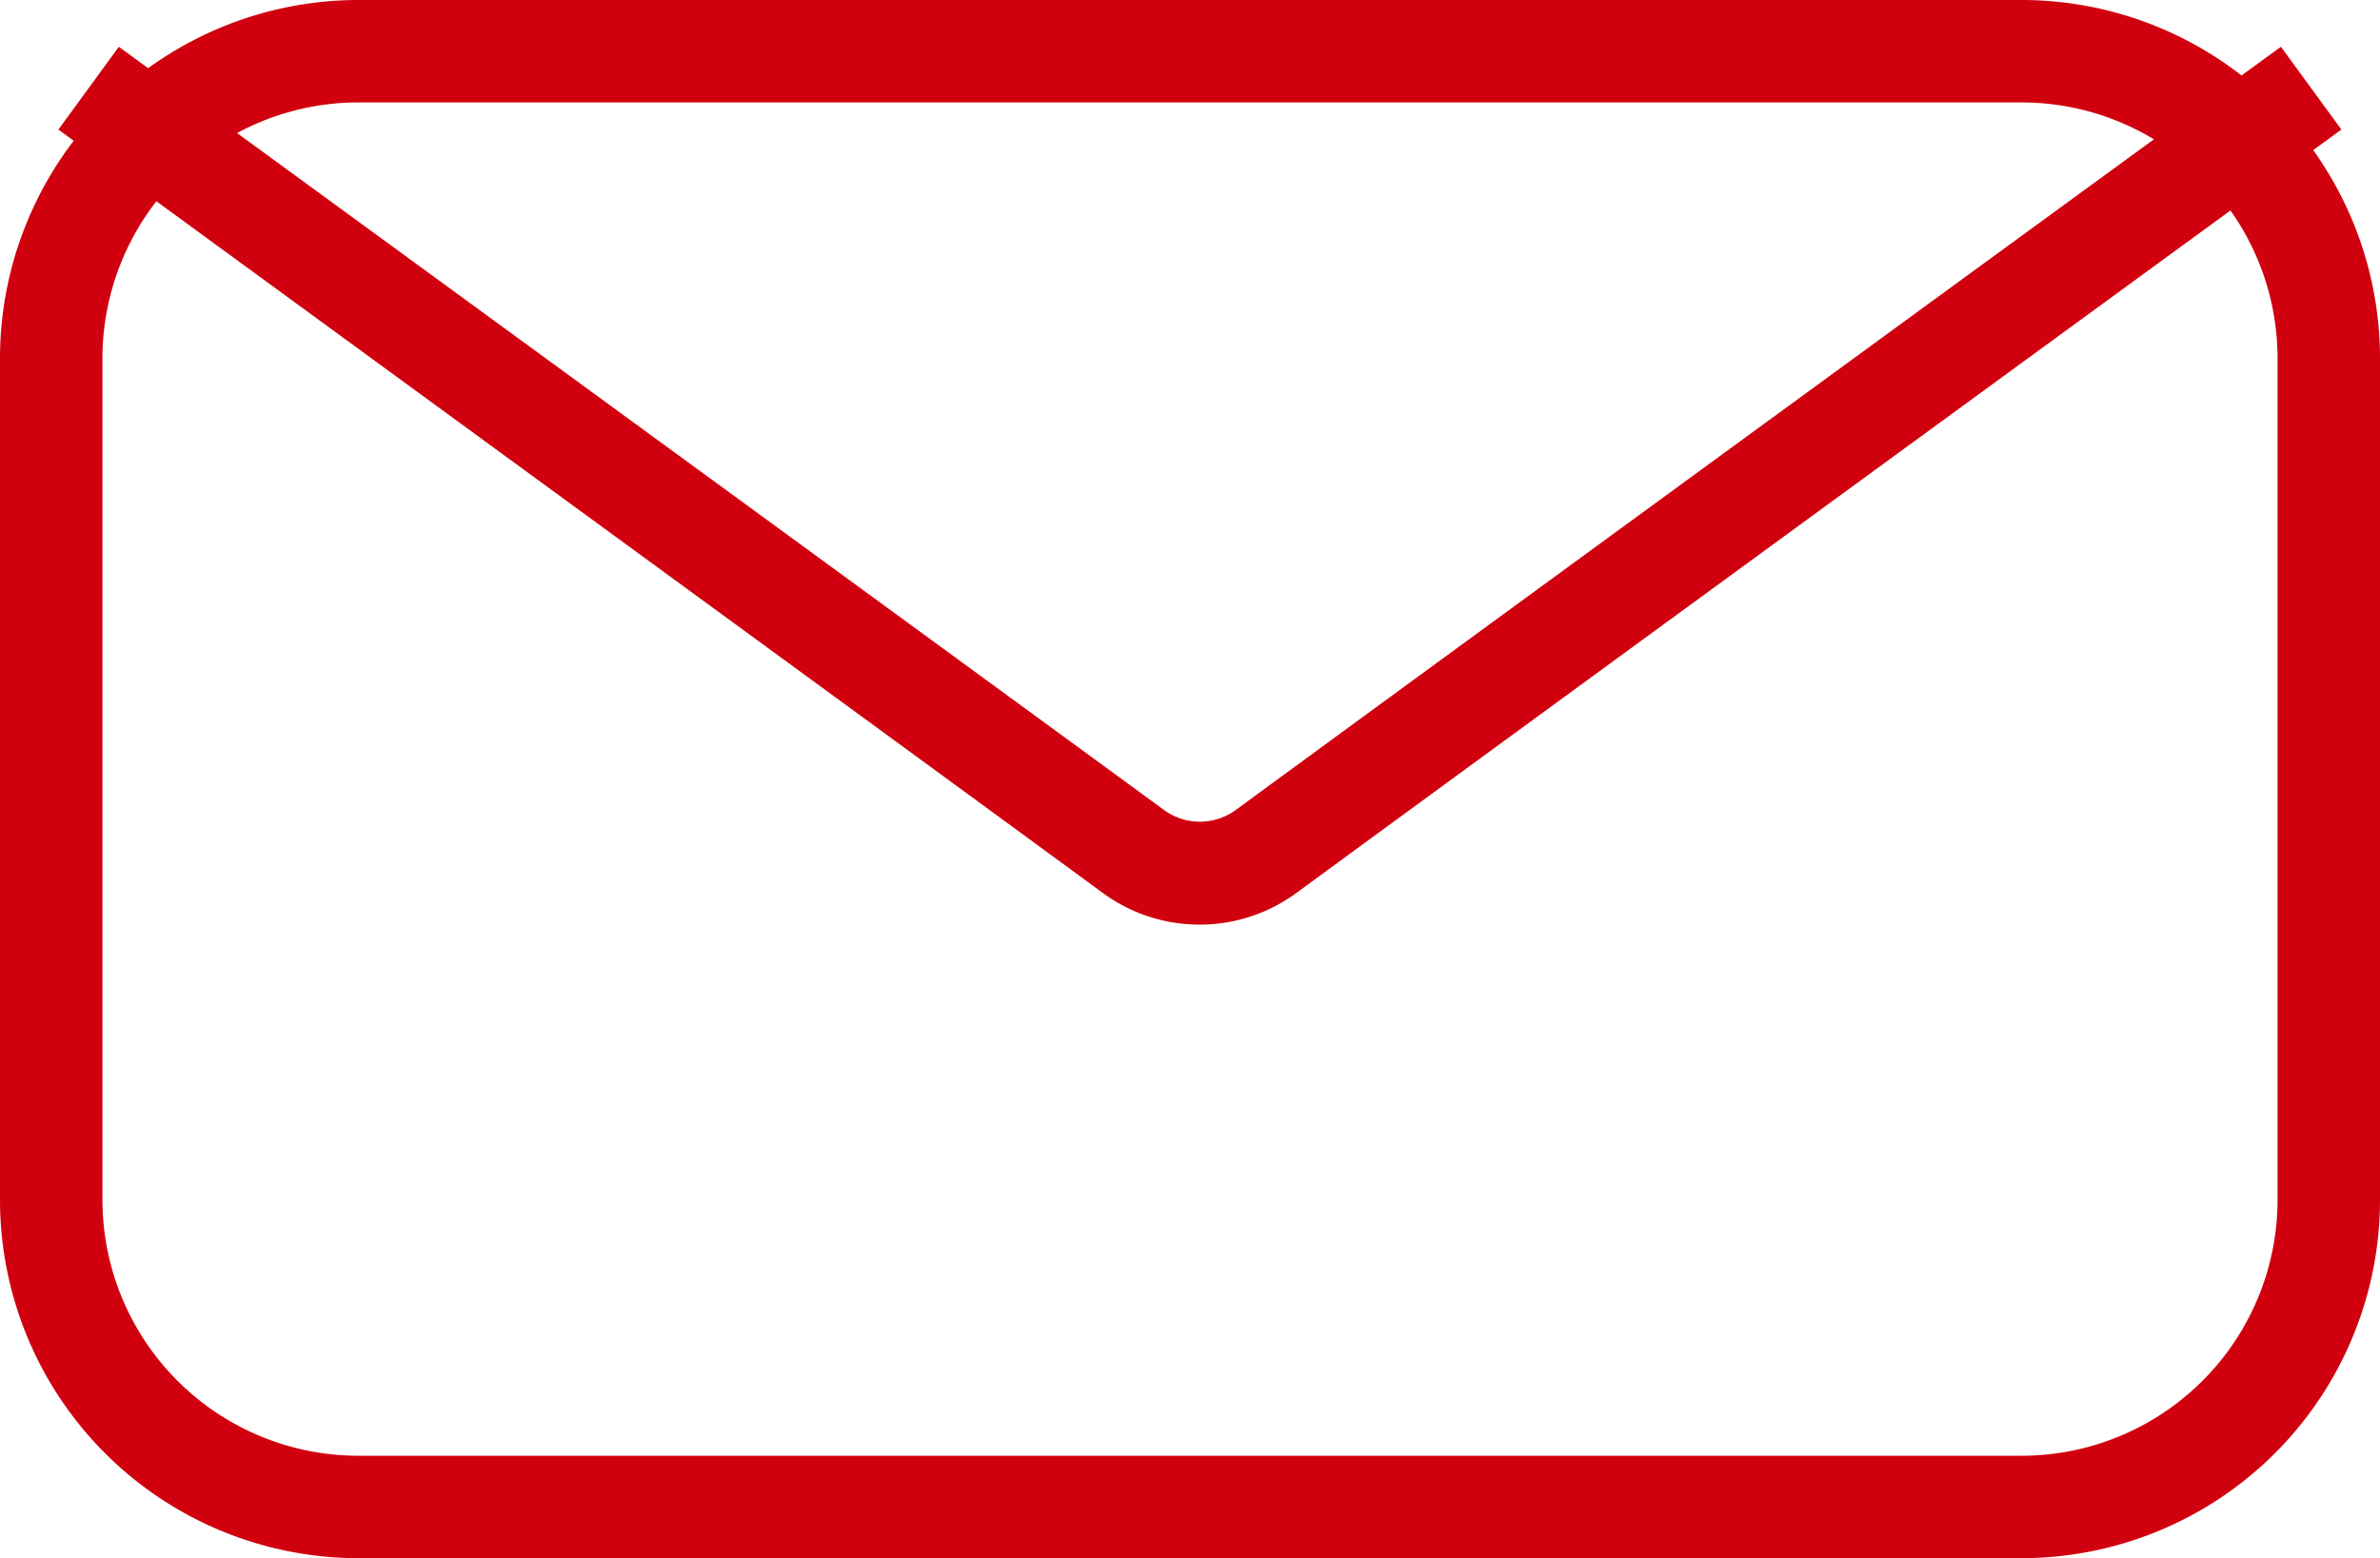
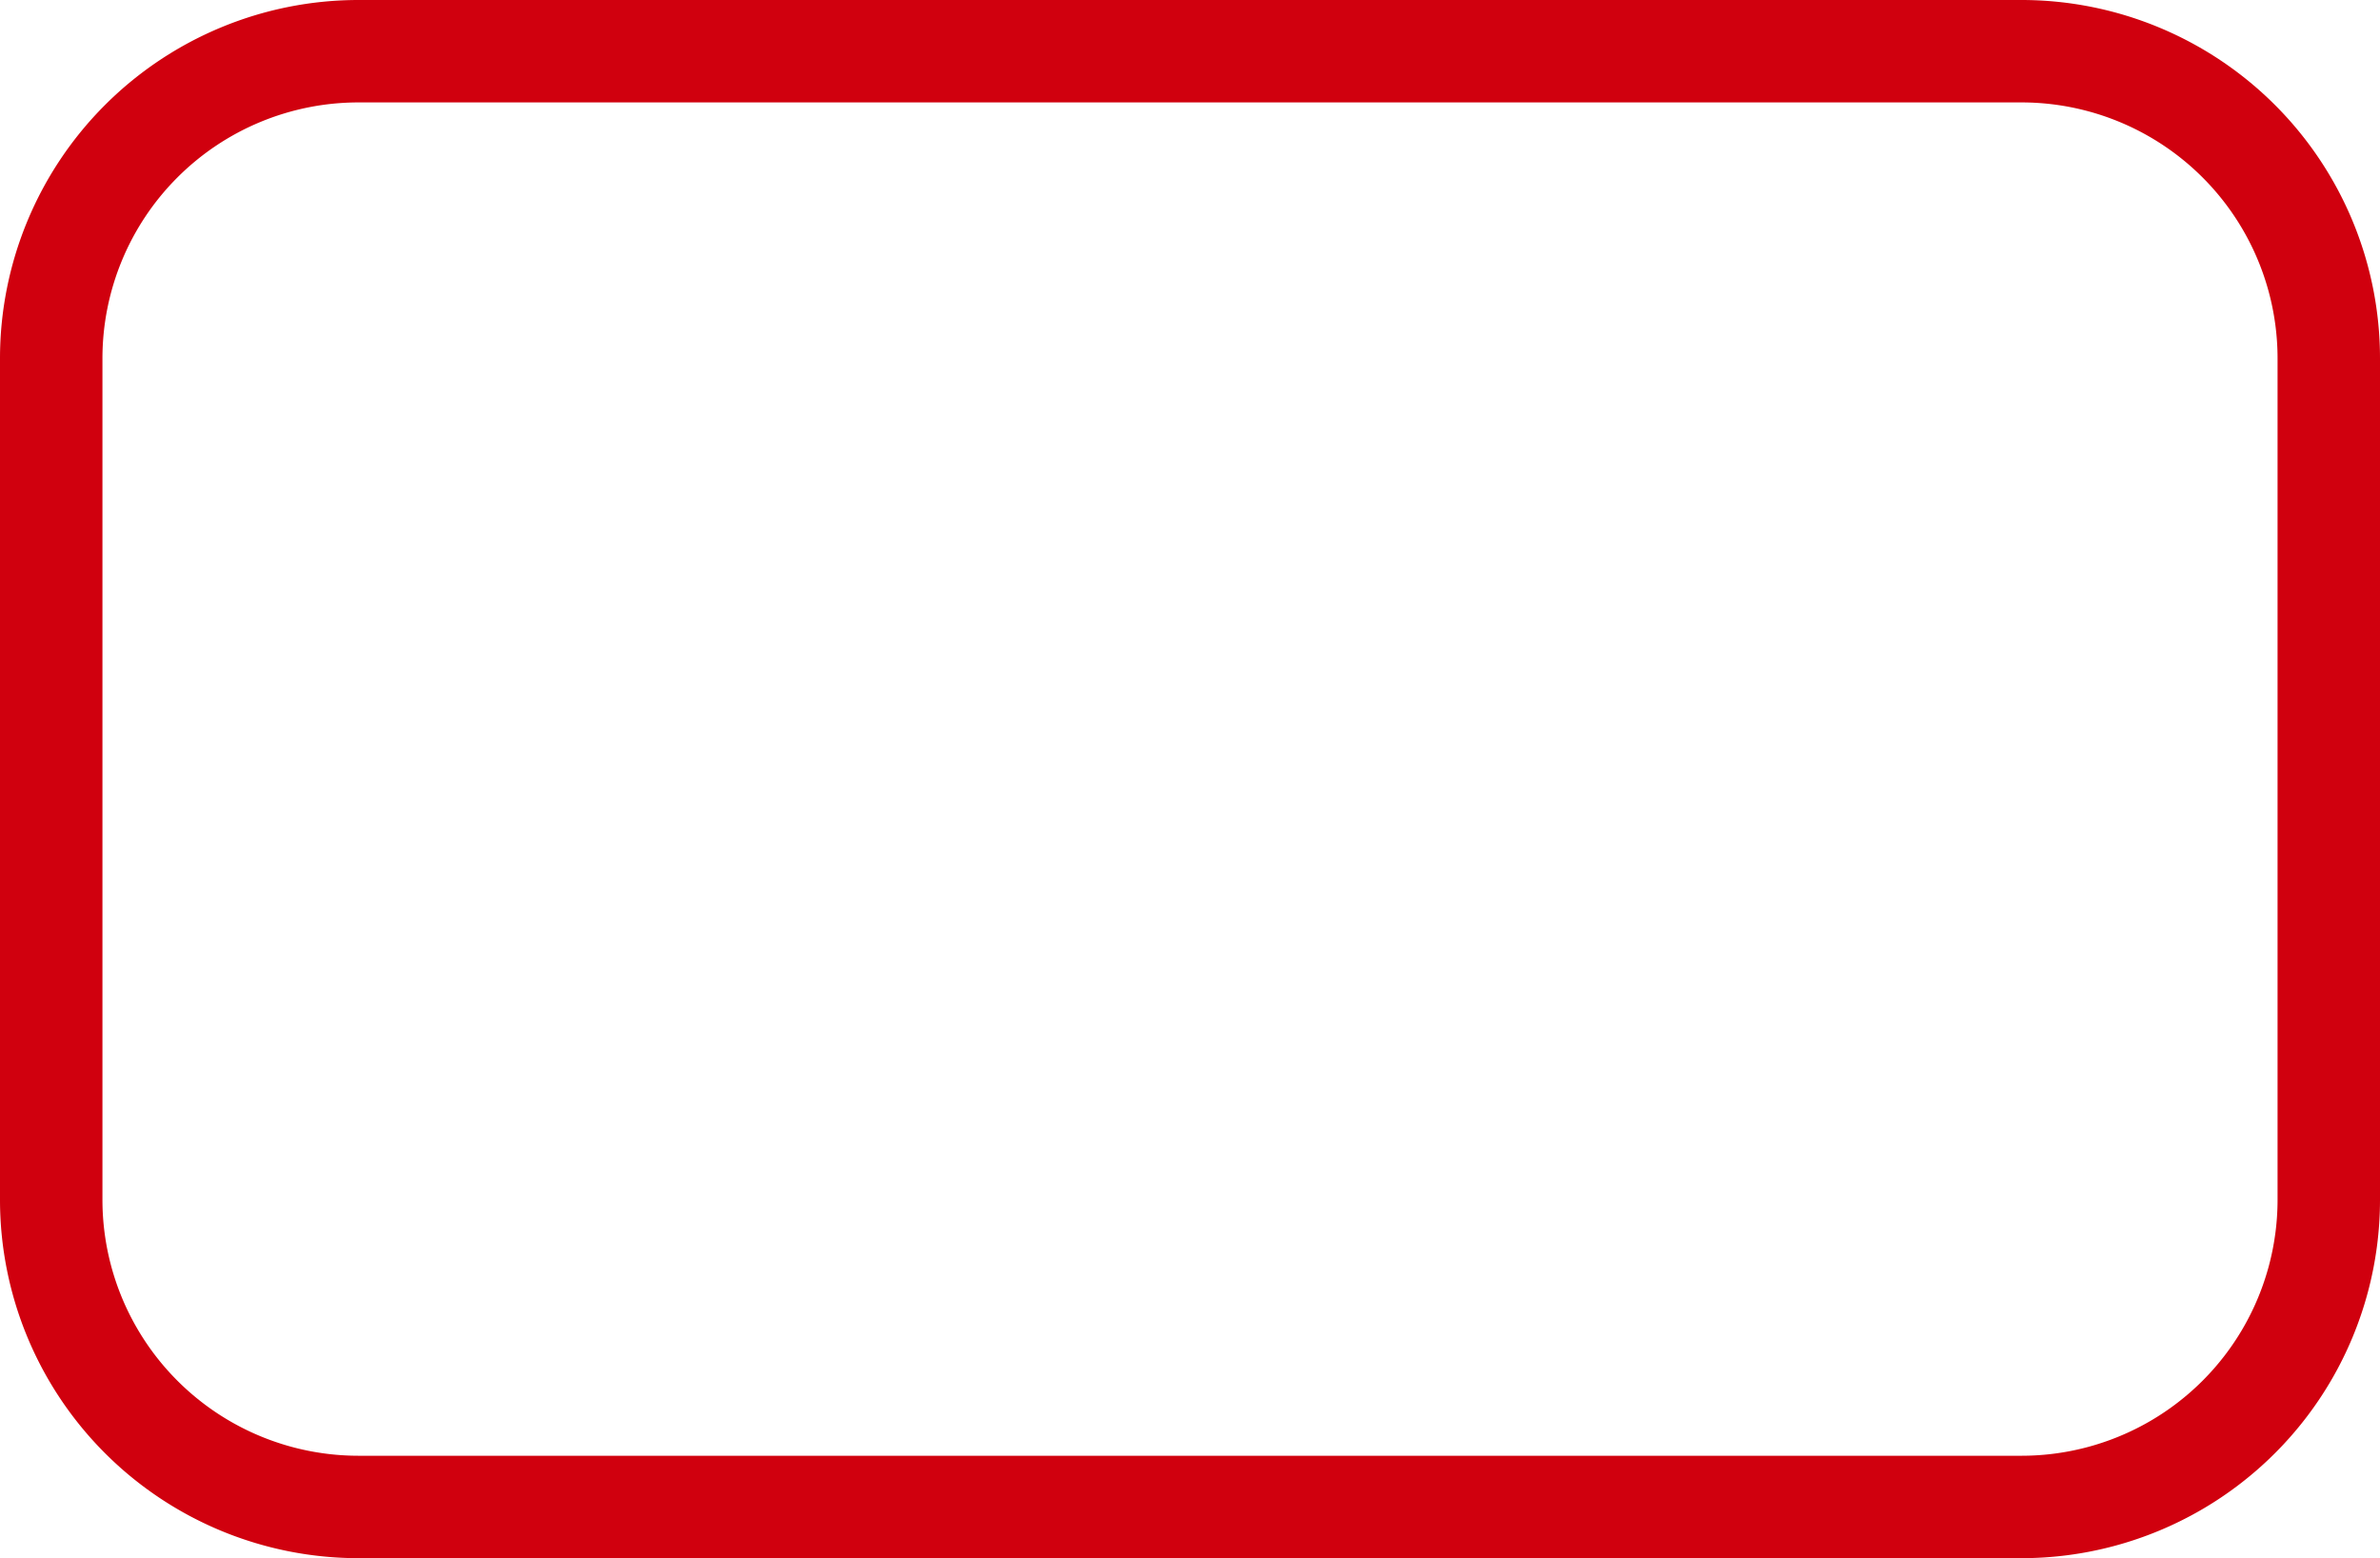
<svg xmlns="http://www.w3.org/2000/svg" width="23.232" height="15.214" viewBox="0 0 23.232 15.214">
  <g id="Group_23" data-name="Group 23" transform="translate(0.5 0.5)">
    <path id="Rectangle_17" data-name="Rectangle 17" d="M3-.5H19.232a3.5,3.5,0,0,1,3.5,3.5v8.214a3.5,3.5,0,0,1-3.5,3.5H3a3.5,3.5,0,0,1-3.5-3.5V3A3.5,3.5,0,0,1,3-.5ZM19.232,13.714a2.5,2.5,0,0,0,2.5-2.5V3a2.5,2.5,0,0,0-2.5-2.5H3A2.5,2.5,0,0,0,.5,3v8.214a2.5,2.5,0,0,0,2.5,2.5Z" transform="translate(0 0)" fill="#d0000e" />
-     <path id="Path_33" data-name="Path 33" d="M13.343,10.663a1.594,1.594,0,0,1-.944-.31C10.088,8.658,2.284,2.961,2.205,2.9l.59-.808c.079.057,7.884,5.755,10.2,7.45a.594.594,0,0,0,.705,0c2.311-1.695,10.116-7.392,10.2-7.45l.59.808c-.079.057-7.883,5.754-10.193,7.448A1.594,1.594,0,0,1,13.343,10.663Z" transform="translate(-2.135 -2.135)" fill="#d0000e" />
  </g>
</svg>